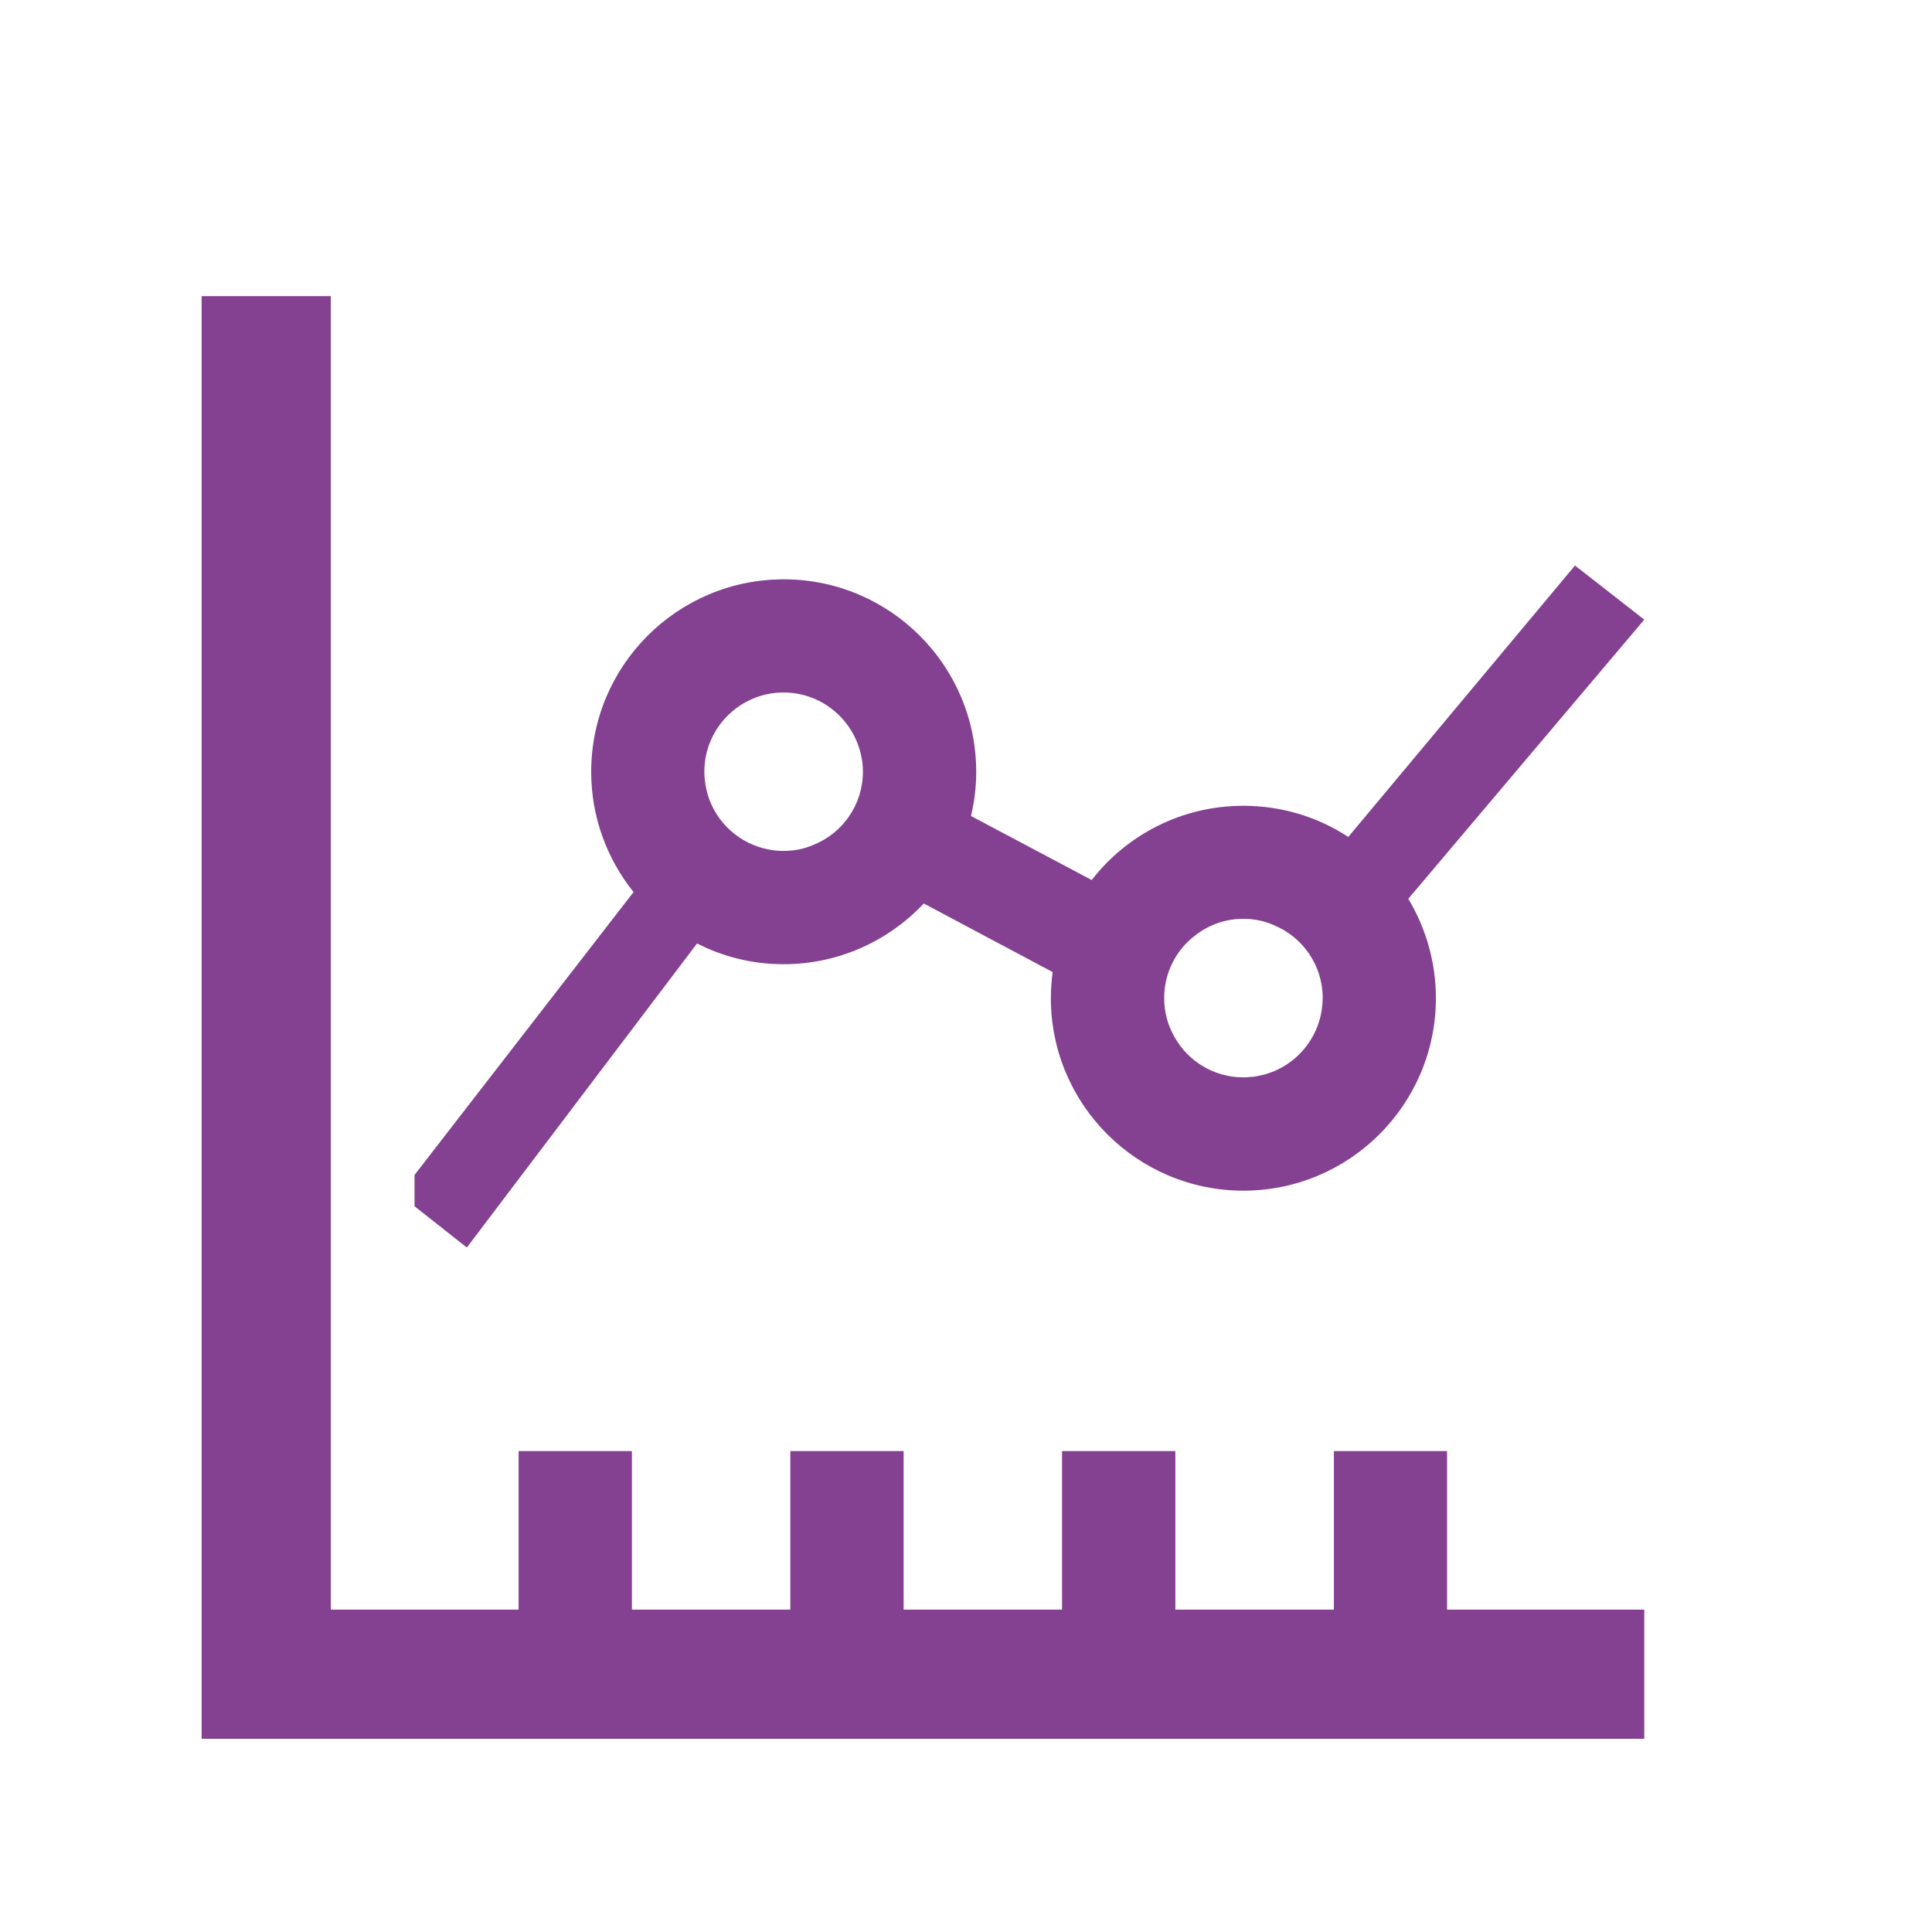
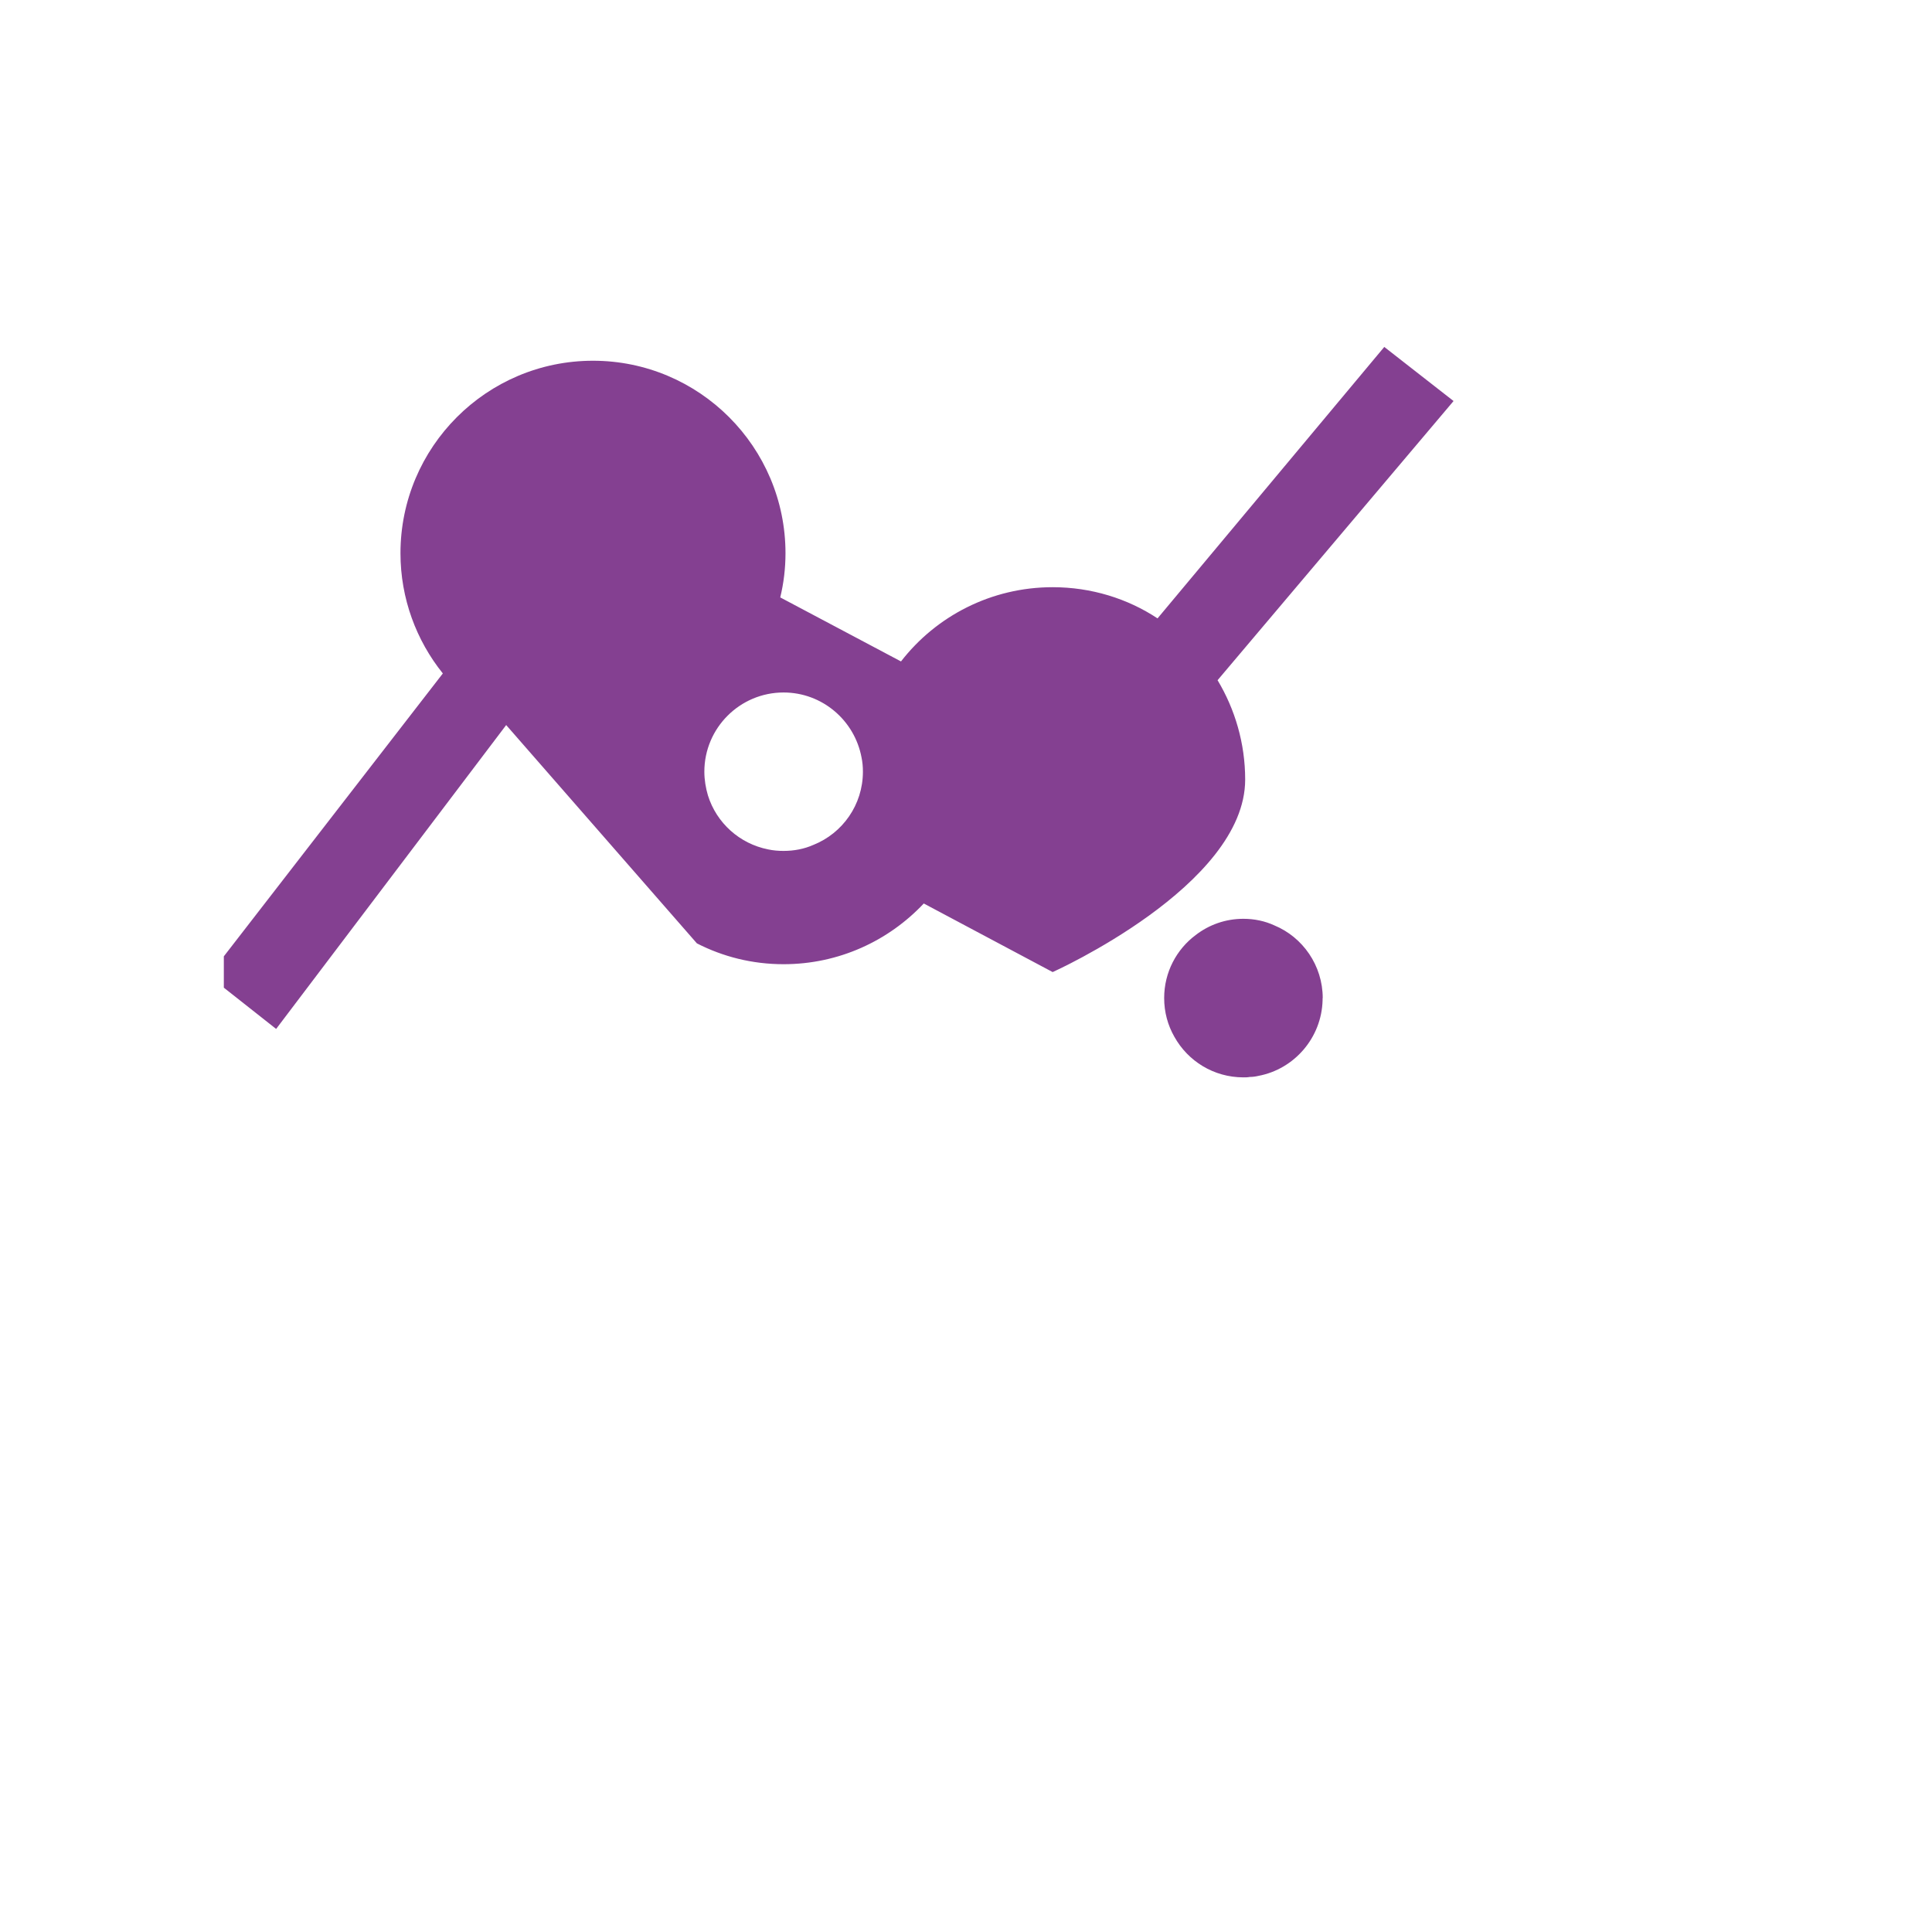
<svg xmlns="http://www.w3.org/2000/svg" id="_レイヤー_1" viewBox="0 0 140 140">
  <defs>
    <style>.cls-1{fill:#844091;stroke-width:0px;}</style>
  </defs>
-   <path class="cls-1" d="m50.5,68.36c1.89.97,4.02,1.51,6.28,1.51,4,0,7.61-1.69,10.16-4.4l9.34,4.97c-.08.62-.13,1.25-.13,1.89,0,7.7,6.25,13.95,13.95,13.95s13.95-6.25,13.95-13.95c0-2.63-.74-5.1-2-7.2l17.1-20.23-5.02-3.92-16.43,19.67c-2.18-1.44-4.81-2.26-7.6-2.26-4.46,0-8.45,2.1-10.99,5.38l-8.75-4.64c.25-1.03.38-2.1.38-3.2,0-7.7-6.25-13.95-13.95-13.95s-13.95,6.25-13.95,13.95c0,3.28,1.15,6.32,3.07,8.71l-15.87,20.5v2.27l3.79,2.99,16.67-22.02Zm12.03-12.44c0,2.4-1.48,4.46-3.58,5.3-.67.3-1.41.44-2.17.44-.38,0-.75-.03-1.12-.11-2.07-.41-3.74-1.92-4.36-3.91-.16-.54-.26-1.13-.26-1.72,0-3.17,2.58-5.74,5.74-5.74,2.81,0,5.15,2.03,5.65,4.71.07.33.1.67.1,1.03Zm33.31,16.41v.15c-.07,2.72-2.05,4.99-4.64,5.48-.21.05-.43.08-.64.08-.15.03-.31.03-.46.03-2.15,0-4.02-1.18-5-2.94-.48-.84-.74-1.79-.74-2.81,0-1.87.9-3.53,2.28-4.56.97-.75,2.17-1.18,3.46-1.18.79,0,1.56.16,2.25.48,2.05.85,3.5,2.9,3.5,5.27Z" />
-   <polygon class="cls-1" points="104.86 105.15 96.66 105.15 96.66 116.64 85.17 116.64 85.17 105.15 76.96 105.15 76.96 116.64 65.48 116.64 65.48 105.15 57.27 105.15 57.27 116.64 45.79 116.64 45.79 105.15 37.58 105.15 37.58 116.64 23.97 116.64 23.97 21.46 14.61 21.46 14.61 126 119.15 126 119.15 116.64 104.86 116.64 104.86 105.15" />
+   <path class="cls-1" d="m50.5,68.36c1.89.97,4.02,1.51,6.28,1.51,4,0,7.61-1.69,10.16-4.4l9.34,4.97s13.95-6.25,13.95-13.95c0-2.63-.74-5.1-2-7.2l17.1-20.23-5.02-3.92-16.43,19.67c-2.18-1.44-4.81-2.26-7.6-2.26-4.46,0-8.45,2.1-10.99,5.38l-8.75-4.64c.25-1.03.38-2.1.38-3.2,0-7.7-6.25-13.95-13.95-13.95s-13.95,6.25-13.95,13.95c0,3.28,1.15,6.32,3.07,8.71l-15.87,20.5v2.27l3.79,2.99,16.67-22.02Zm12.03-12.44c0,2.4-1.48,4.46-3.58,5.3-.67.3-1.41.44-2.17.44-.38,0-.75-.03-1.12-.11-2.07-.41-3.74-1.92-4.36-3.91-.16-.54-.26-1.13-.26-1.72,0-3.17,2.58-5.74,5.74-5.74,2.81,0,5.15,2.03,5.65,4.71.07.33.1.67.1,1.03Zm33.31,16.41v.15c-.07,2.72-2.05,4.99-4.64,5.48-.21.05-.43.08-.64.08-.15.03-.31.03-.46.03-2.15,0-4.02-1.18-5-2.94-.48-.84-.74-1.79-.74-2.81,0-1.87.9-3.53,2.28-4.56.97-.75,2.17-1.18,3.46-1.18.79,0,1.56.16,2.25.48,2.05.85,3.5,2.9,3.5,5.27Z" />
</svg>